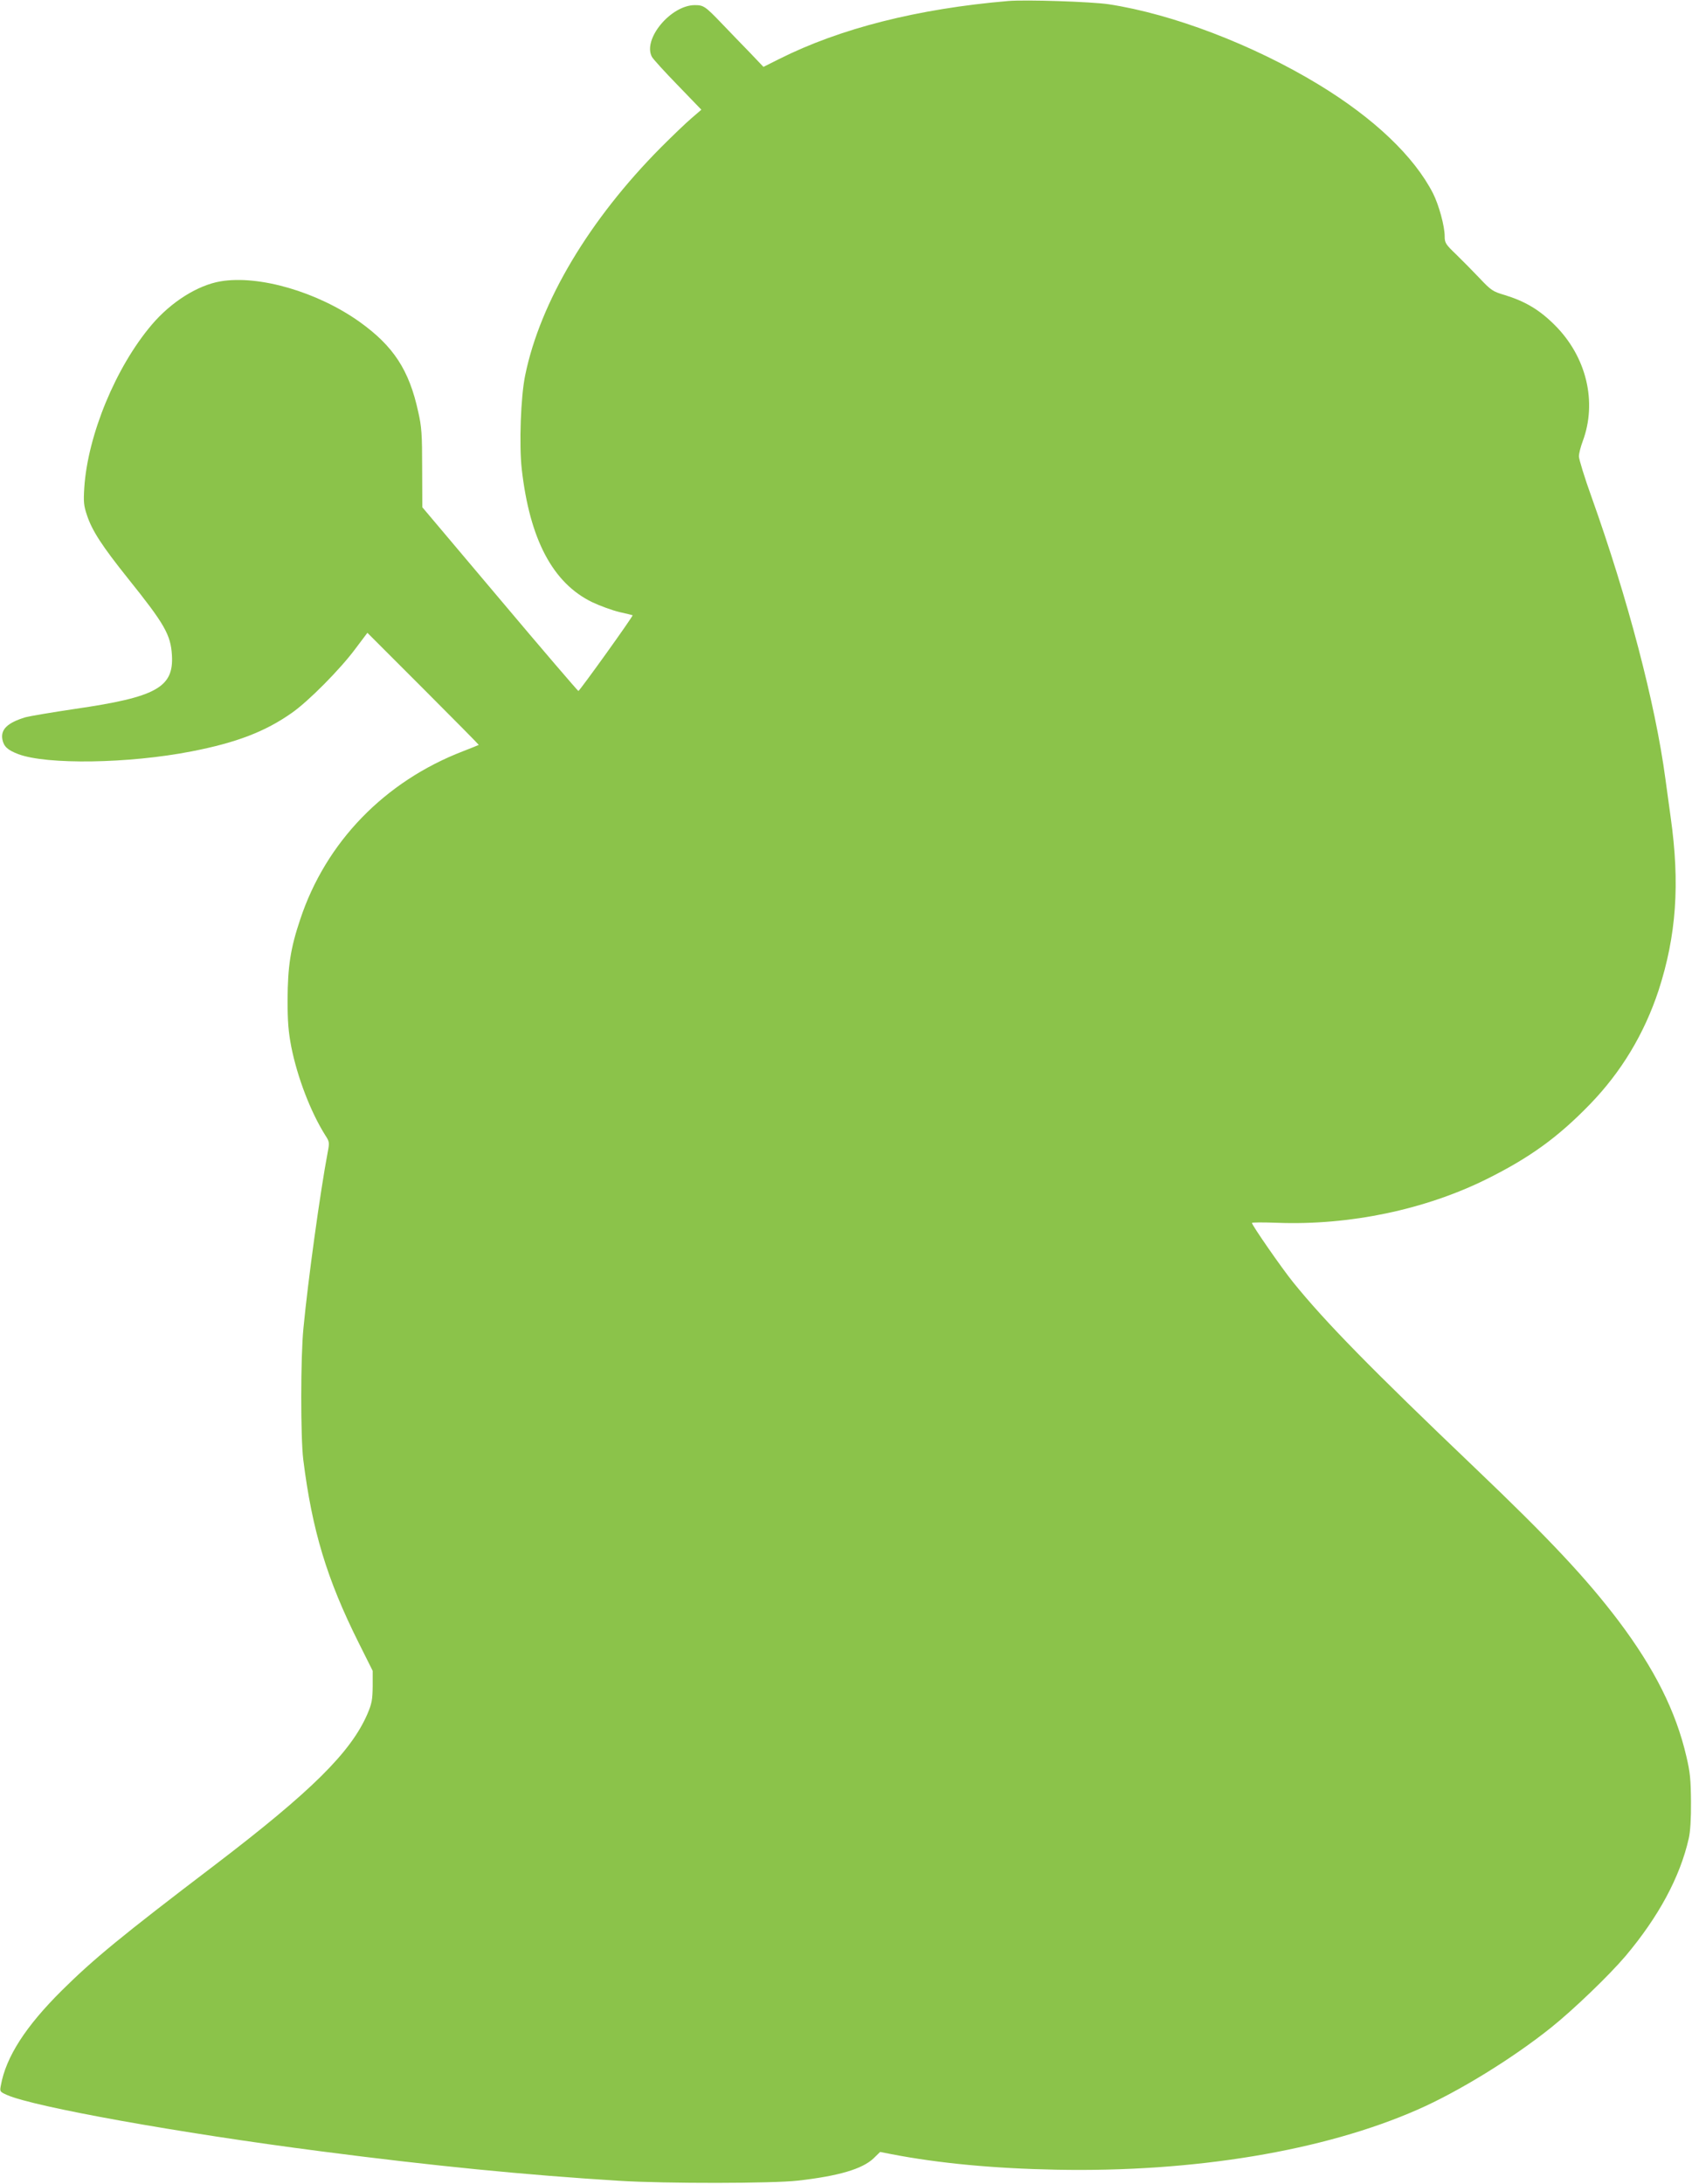
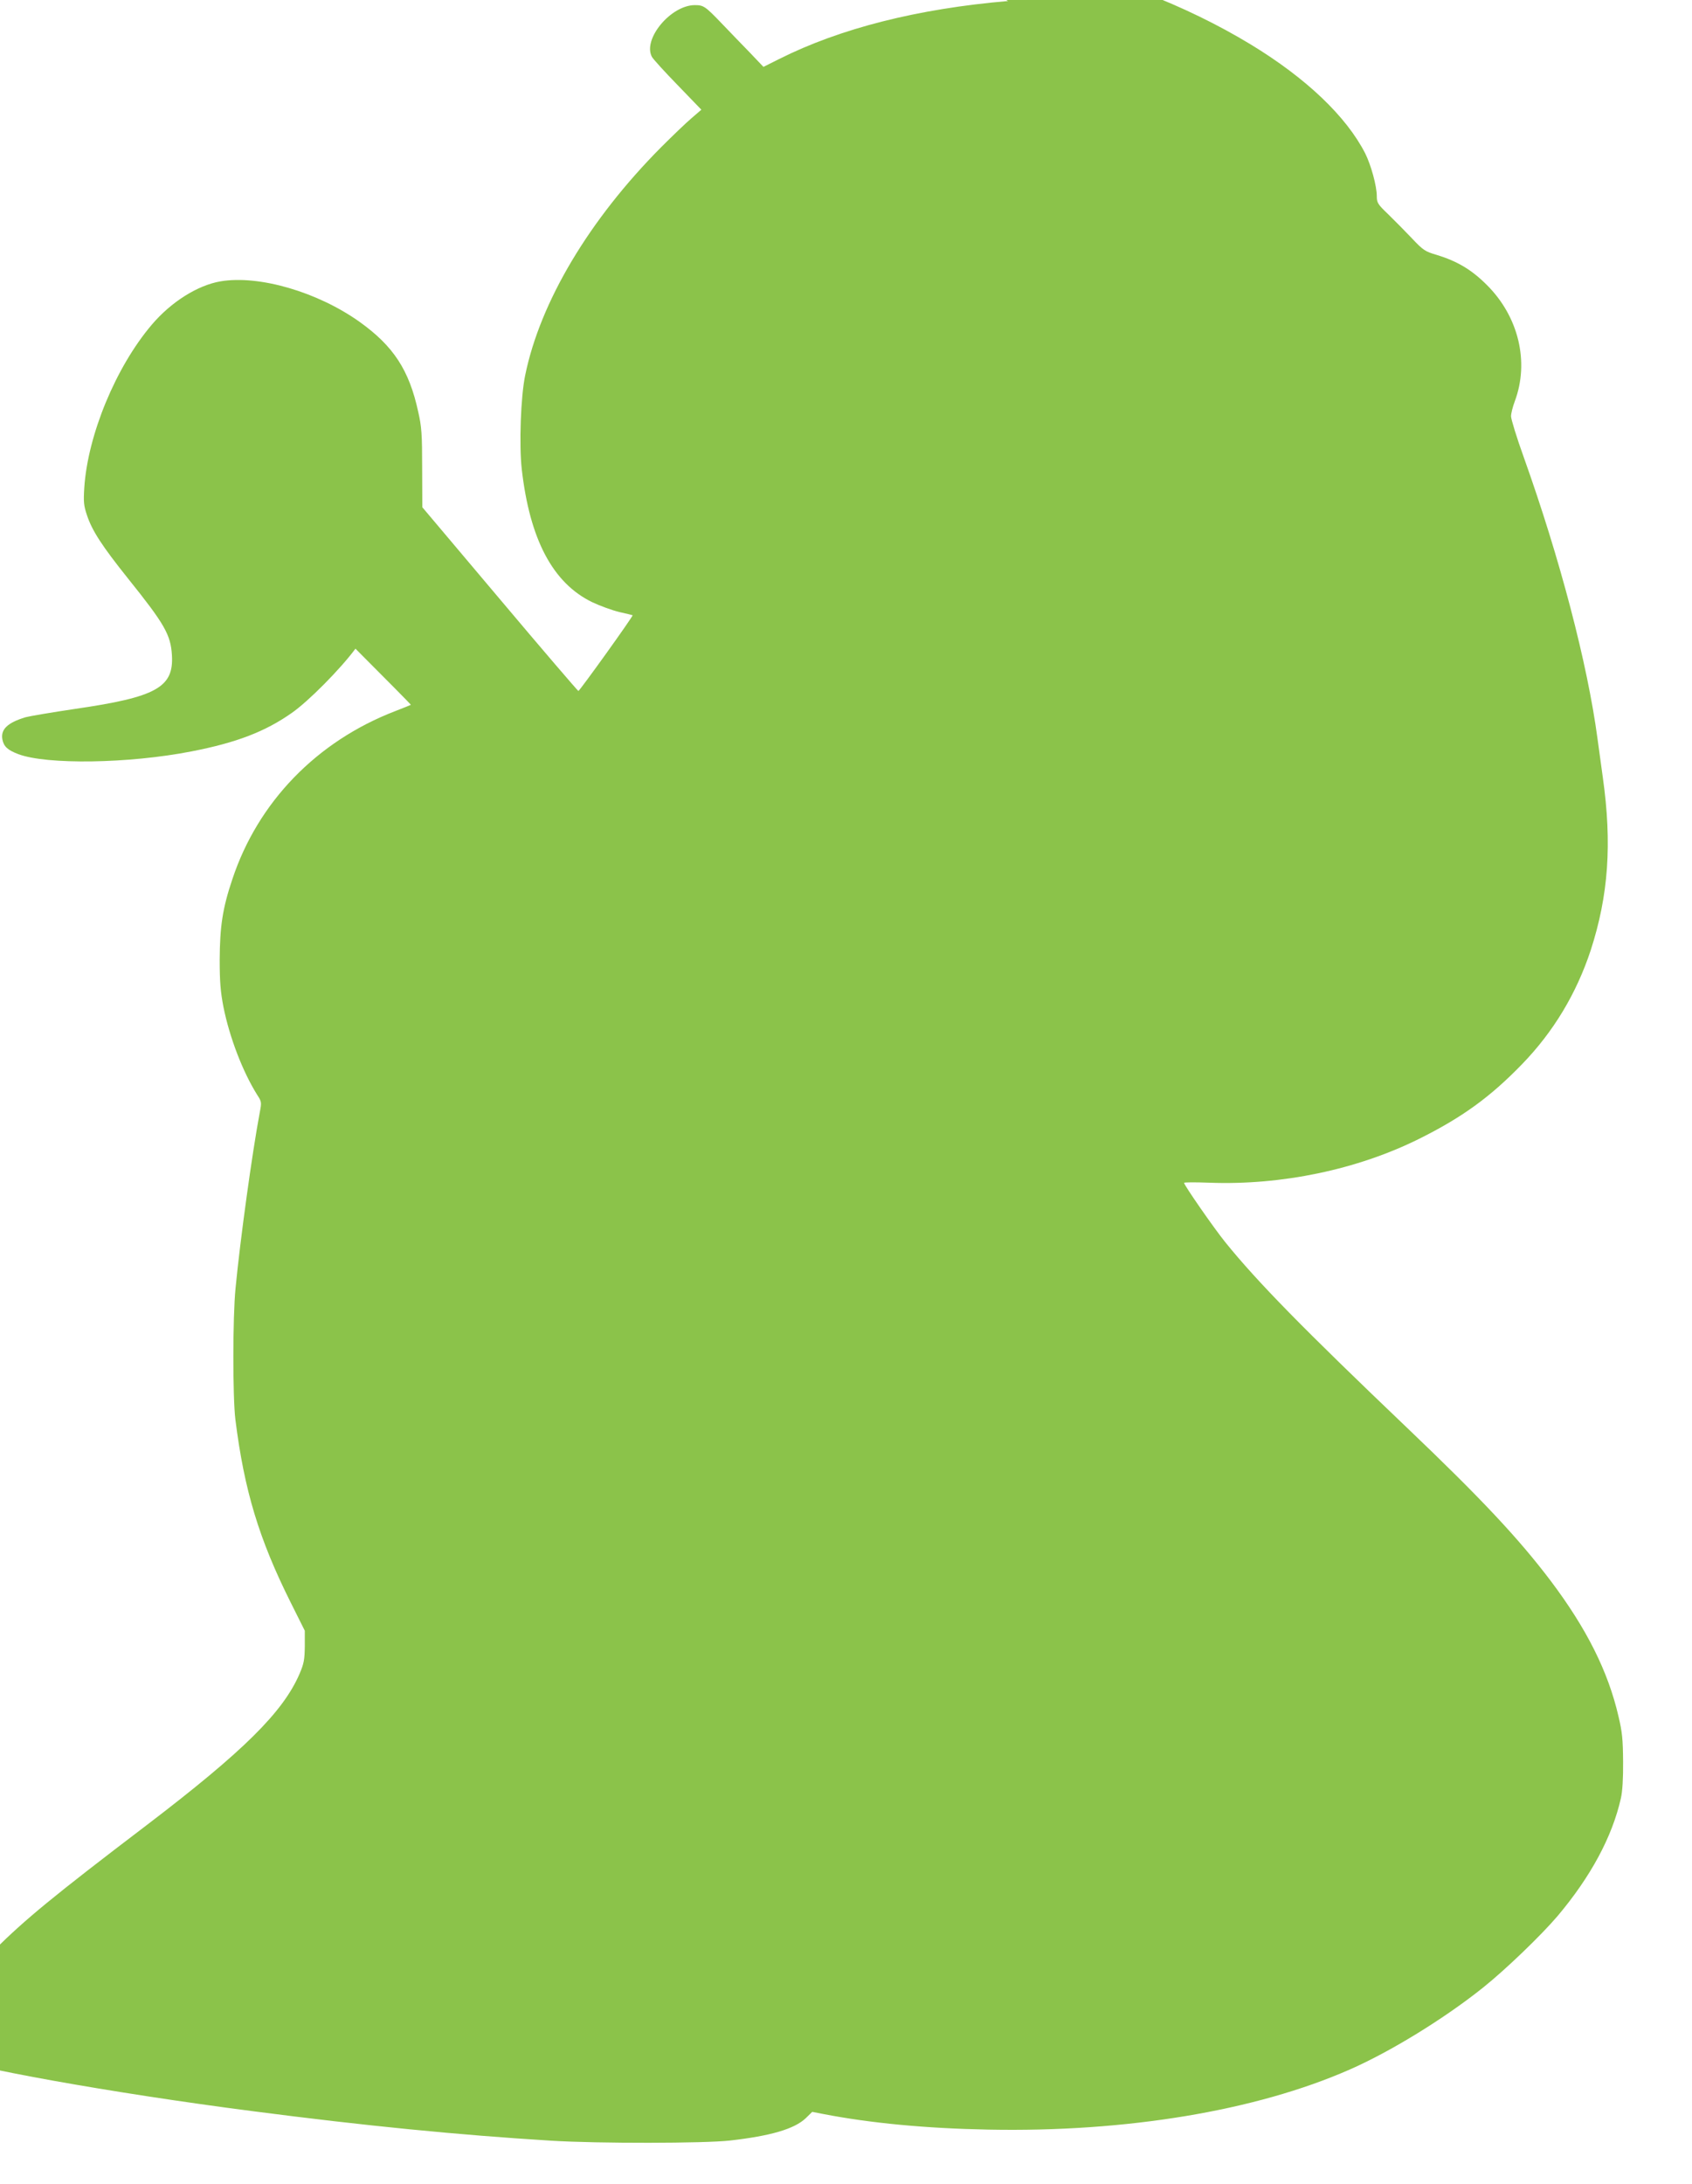
<svg xmlns="http://www.w3.org/2000/svg" version="1.0" width="992pt" height="1280pt" viewBox="0 0 992 1280" preserveAspectRatio="xMidYMid meet">
  <g transform="translate(0,1280) scale(0.1,-0.1)" fill="#8bc34a" stroke="none">
-     <path d="M5910 12794 c-528 -45 -984 -160 -1342 -340 l-92 -46 -80 84 c-45 46 -119 123 -165 171 -97 101 -106 107 -158 107 -141 -1 -306 -200 -251 -303 6 -12 74 -87 151 -166 l139 -144 -58 -50 c-33 -28 -113 -105 -179 -171 -420 -423 -708 -905 -796 -1336 -26 -125 -36 -407 -20 -550 47 -412 182 -667 412 -779 46 -22 118 -48 159 -58 41 -9 77 -18 79 -19 5 -4 -311 -444 -318 -444 -3 0 -211 242 -461 539 l-454 538 -1 229 c0 198 -3 243 -23 330 -53 245 -145 385 -343 527 -247 176 -590 276 -816 238 -135 -23 -290 -121 -403 -254 -211 -248 -376 -647 -396 -957 -5 -82 -3 -104 16 -160 30 -91 89 -181 240 -370 215 -268 251 -330 258 -451 11 -188 -92 -245 -568 -314 -134 -20 -265 -42 -291 -49 -105 -32 -146 -71 -135 -130 8 -41 30 -62 93 -86 167 -63 648 -56 1016 16 263 51 432 116 587 225 97 67 286 258 374 377 l70 93 328 -328 c180 -180 326 -328 325 -329 -1 -1 -43 -18 -92 -37 -460 -177 -805 -533 -955 -986 -57 -169 -73 -276 -74 -471 0 -131 5 -188 22 -277 36 -179 113 -380 199 -517 25 -38 25 -43 14 -101 -44 -233 -115 -747 -142 -1030 -17 -169 -17 -640 -1 -770 52 -415 138 -700 325 -1074 l82 -164 0 -91 c-1 -79 -5 -101 -31 -162 -97 -224 -328 -453 -893 -884 -556 -423 -713 -553 -897 -735 -214 -212 -329 -391 -359 -558 -7 -36 -6 -37 36 -56 159 -70 1010 -223 1839 -330 662 -86 1201 -139 1750 -173 275 -17 901 -16 1048 1 239 27 377 68 443 130 l39 38 67 -13 c274 -53 599 -84 965 -91 808 -16 1569 110 2119 352 238 104 557 300 784 482 130 104 339 305 435 418 193 229 320 463 371 690 9 38 14 117 13 215 -1 129 -5 173 -27 265 -61 264 -187 515 -398 795 -187 247 -405 480 -839 894 -611 583 -880 857 -1069 1091 -67 83 -241 334 -241 347 0 4 66 4 148 1 424 -16 868 77 1230 257 253 126 417 245 604 438 184 190 318 413 402 667 104 321 126 624 71 1014 -8 58 -22 160 -31 226 -59 442 -221 1058 -432 1649 -42 116 -75 225 -75 241 0 17 10 56 22 88 86 230 23 496 -164 682 -89 89 -173 139 -294 176 -68 20 -79 27 -145 97 -39 41 -101 104 -138 140 -63 60 -68 69 -68 107 0 60 -34 183 -68 251 -111 217 -346 441 -672 639 -384 233 -855 413 -1230 470 -100 15 -488 28 -590 19z" />
+     <path d="M5910 12794 c-528 -45 -984 -160 -1342 -340 l-92 -46 -80 84 c-45 46 -119 123 -165 171 -97 101 -106 107 -158 107 -141 -1 -306 -200 -251 -303 6 -12 74 -87 151 -166 l139 -144 -58 -50 c-33 -28 -113 -105 -179 -171 -420 -423 -708 -905 -796 -1336 -26 -125 -36 -407 -20 -550 47 -412 182 -667 412 -779 46 -22 118 -48 159 -58 41 -9 77 -18 79 -19 5 -4 -311 -444 -318 -444 -3 0 -211 242 -461 539 l-454 538 -1 229 c0 198 -3 243 -23 330 -53 245 -145 385 -343 527 -247 176 -590 276 -816 238 -135 -23 -290 -121 -403 -254 -211 -248 -376 -647 -396 -957 -5 -82 -3 -104 16 -160 30 -91 89 -181 240 -370 215 -268 251 -330 258 -451 11 -188 -92 -245 -568 -314 -134 -20 -265 -42 -291 -49 -105 -32 -146 -71 -135 -130 8 -41 30 -62 93 -86 167 -63 648 -56 1016 16 263 51 432 116 587 225 97 67 286 258 374 377 c180 -180 326 -328 325 -329 -1 -1 -43 -18 -92 -37 -460 -177 -805 -533 -955 -986 -57 -169 -73 -276 -74 -471 0 -131 5 -188 22 -277 36 -179 113 -380 199 -517 25 -38 25 -43 14 -101 -44 -233 -115 -747 -142 -1030 -17 -169 -17 -640 -1 -770 52 -415 138 -700 325 -1074 l82 -164 0 -91 c-1 -79 -5 -101 -31 -162 -97 -224 -328 -453 -893 -884 -556 -423 -713 -553 -897 -735 -214 -212 -329 -391 -359 -558 -7 -36 -6 -37 36 -56 159 -70 1010 -223 1839 -330 662 -86 1201 -139 1750 -173 275 -17 901 -16 1048 1 239 27 377 68 443 130 l39 38 67 -13 c274 -53 599 -84 965 -91 808 -16 1569 110 2119 352 238 104 557 300 784 482 130 104 339 305 435 418 193 229 320 463 371 690 9 38 14 117 13 215 -1 129 -5 173 -27 265 -61 264 -187 515 -398 795 -187 247 -405 480 -839 894 -611 583 -880 857 -1069 1091 -67 83 -241 334 -241 347 0 4 66 4 148 1 424 -16 868 77 1230 257 253 126 417 245 604 438 184 190 318 413 402 667 104 321 126 624 71 1014 -8 58 -22 160 -31 226 -59 442 -221 1058 -432 1649 -42 116 -75 225 -75 241 0 17 10 56 22 88 86 230 23 496 -164 682 -89 89 -173 139 -294 176 -68 20 -79 27 -145 97 -39 41 -101 104 -138 140 -63 60 -68 69 -68 107 0 60 -34 183 -68 251 -111 217 -346 441 -672 639 -384 233 -855 413 -1230 470 -100 15 -488 28 -590 19z" />
  </g>
</svg>